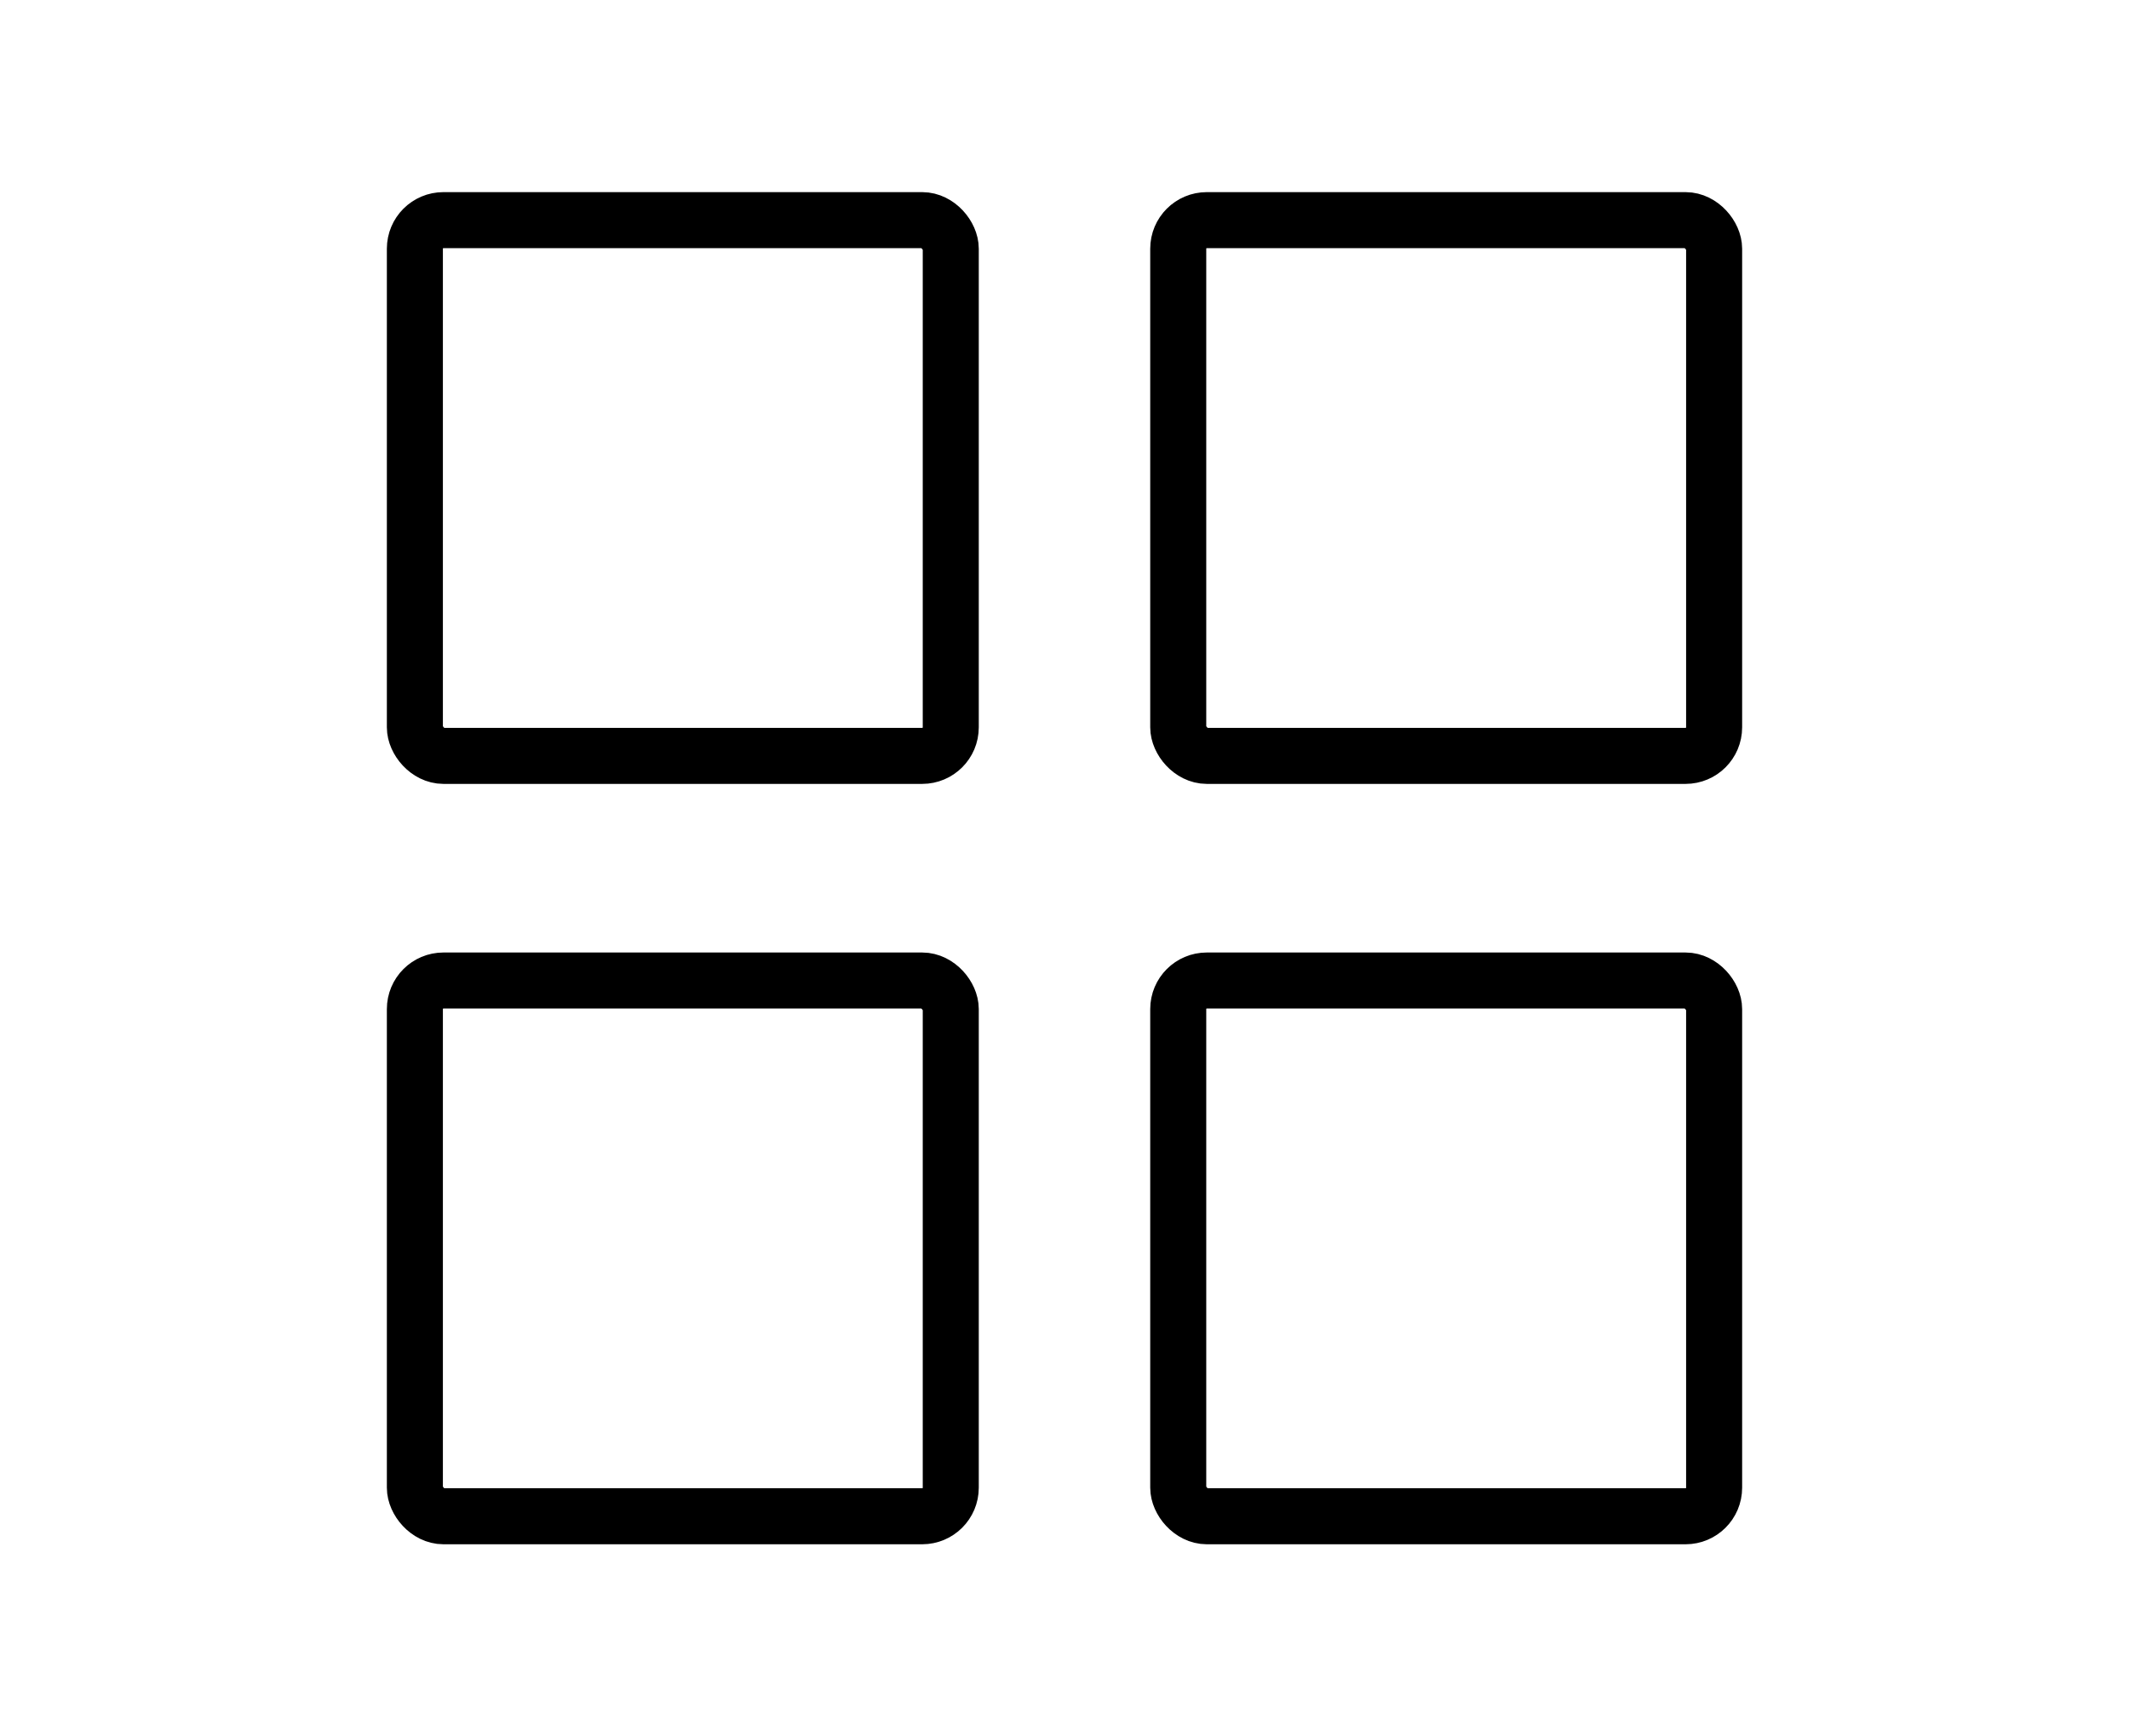
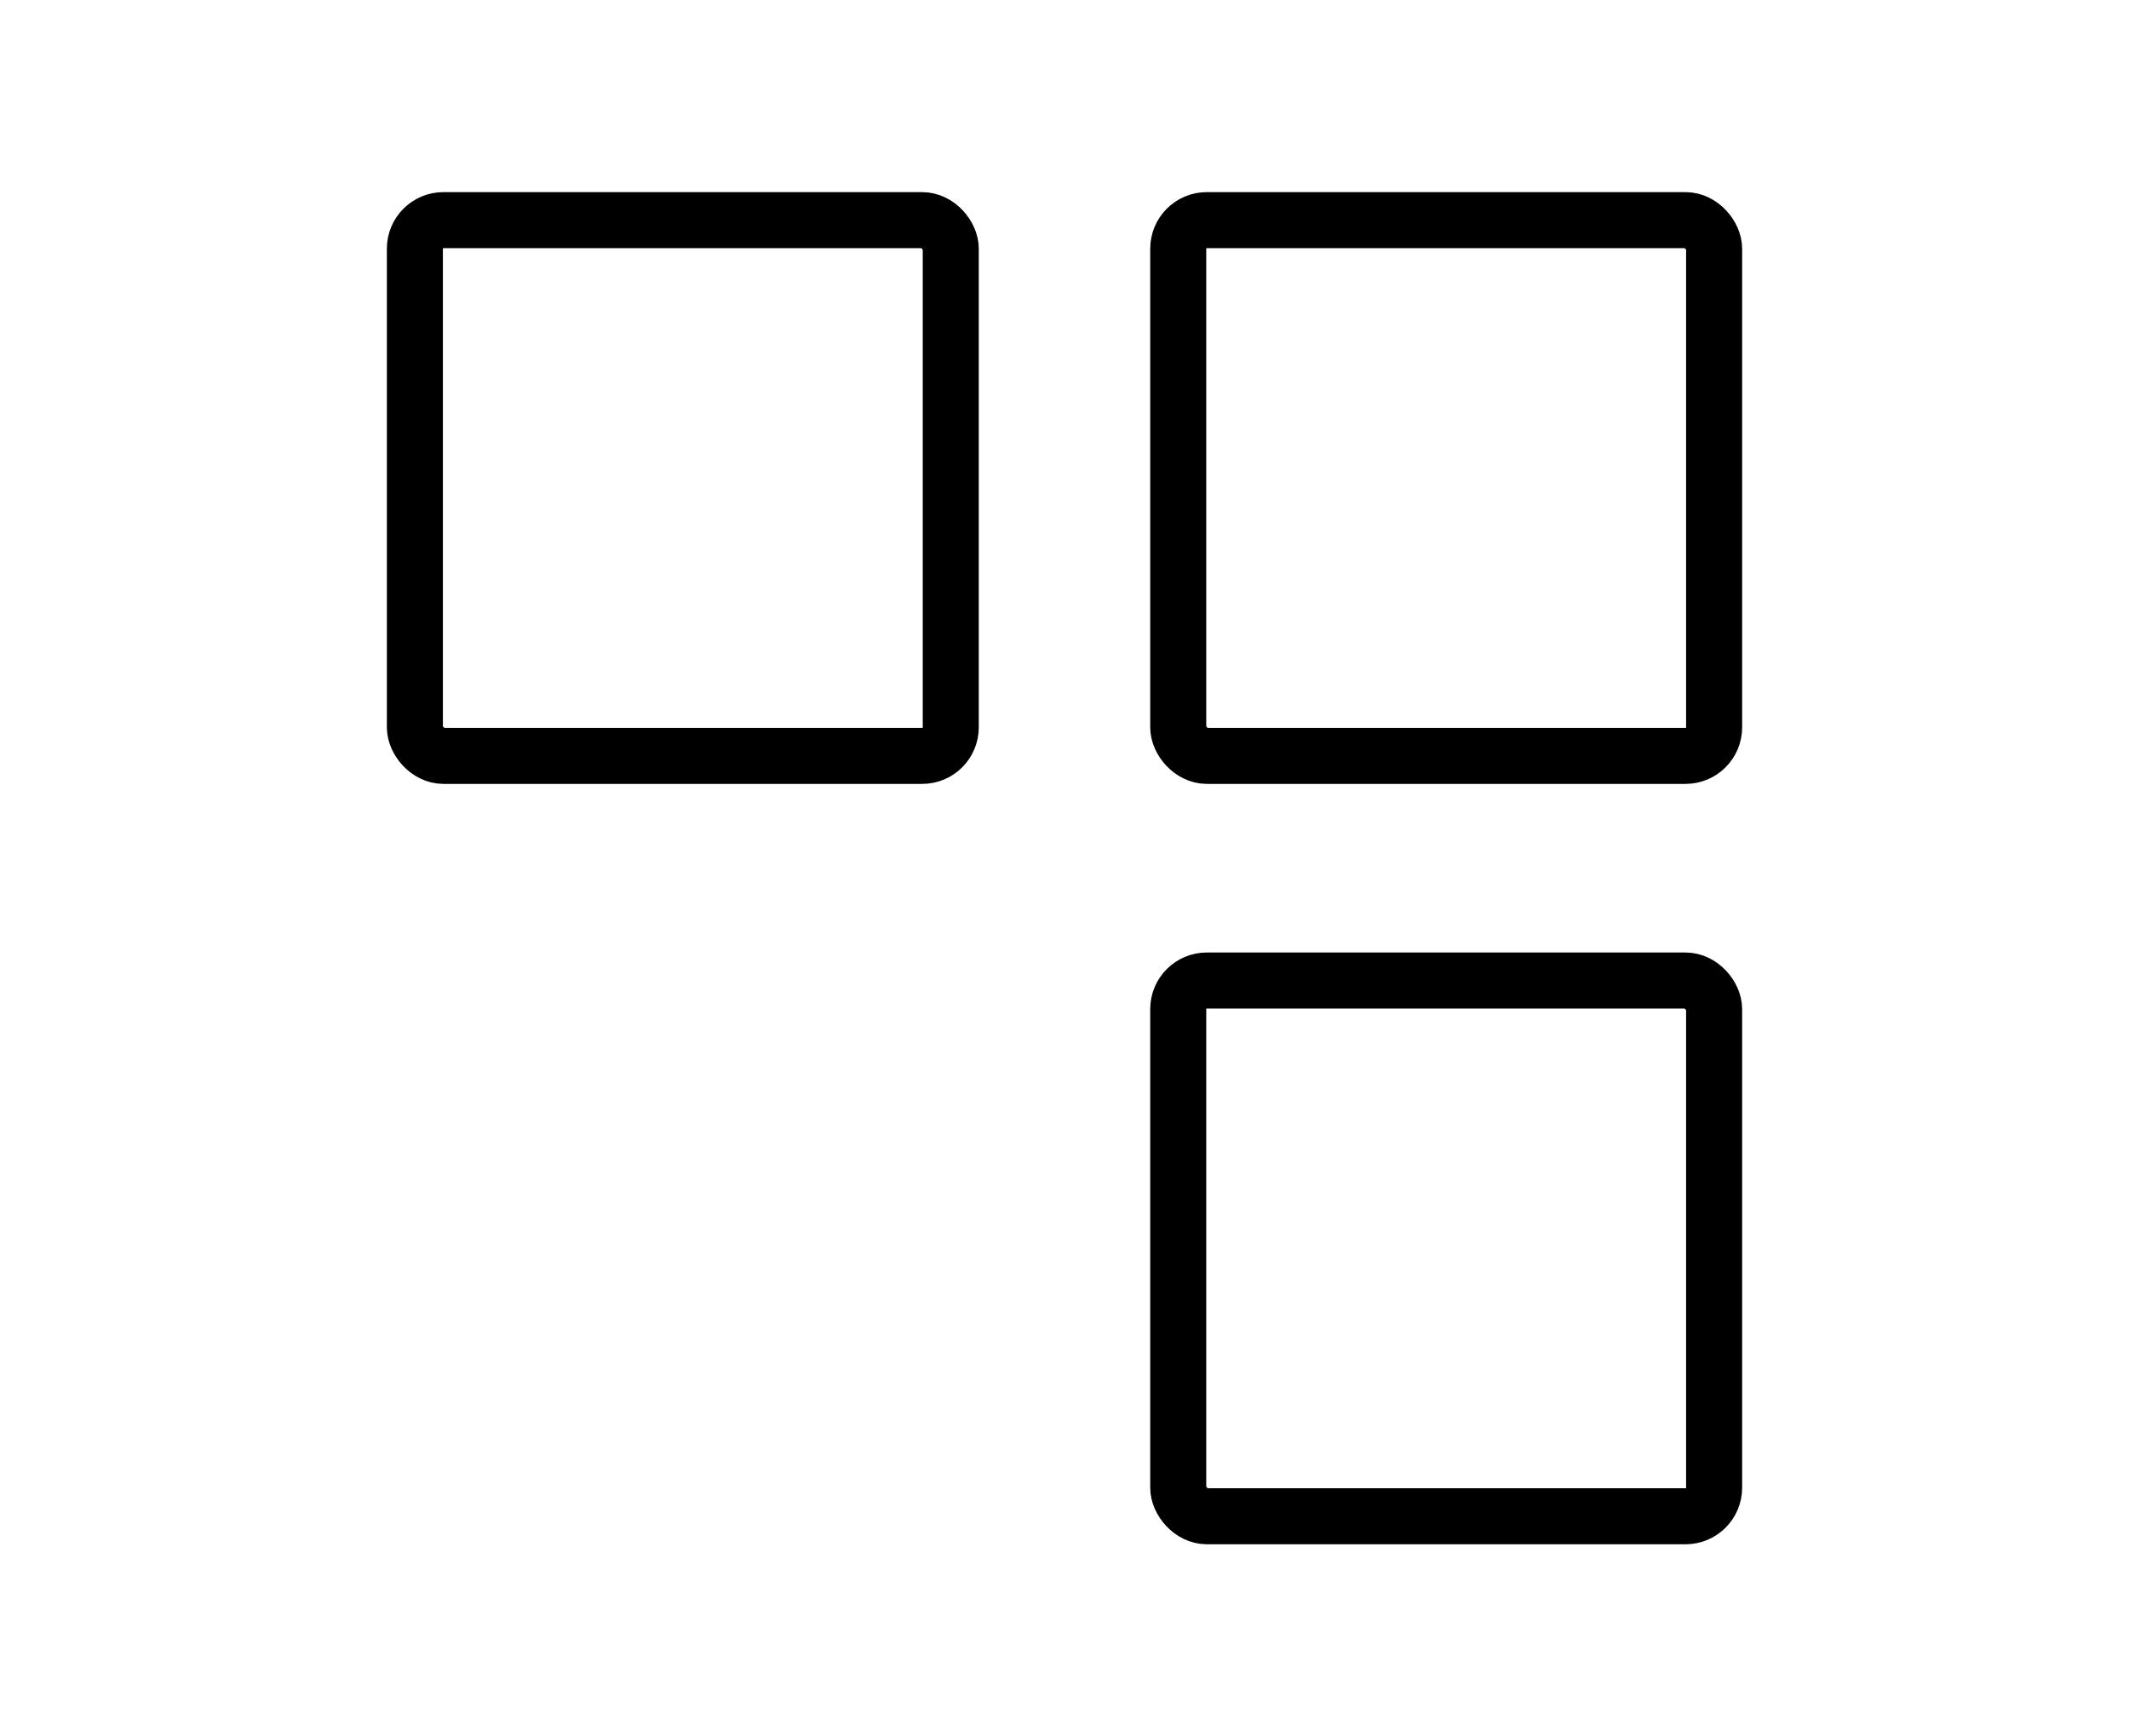
<svg xmlns="http://www.w3.org/2000/svg" id="Layer_1" data-name="Layer 1" viewBox="0 0 76 62">
  <defs>
    <style>.cls-1{fill:none;stroke:#000;stroke-linecap:round;stroke-miterlimit:10;stroke-width:2px;}</style>
  </defs>
  <rect class="cls-1" x="14.81" y="7.86" width="19.13" height="19.13" rx="1.02" />
  <rect class="cls-1" x="42.06" y="7.86" width="19.13" height="19.13" rx="1.02" />
  <rect class="cls-1" x="42.06" y="35.01" width="19.13" height="19.13" rx="1.02" />
-   <rect class="cls-1" x="14.81" y="35.01" width="19.13" height="19.13" rx="1.02" />
</svg>